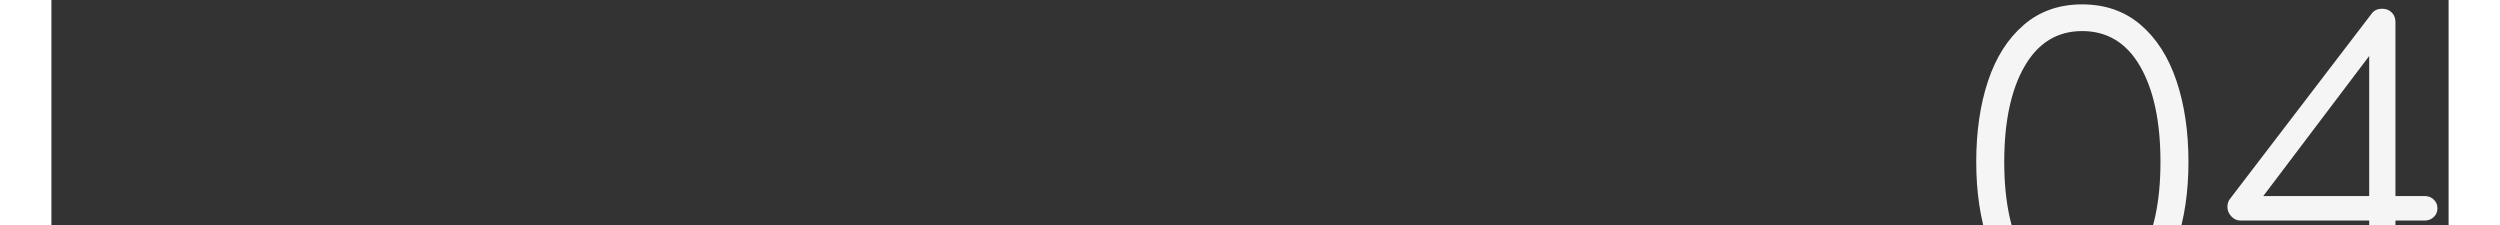
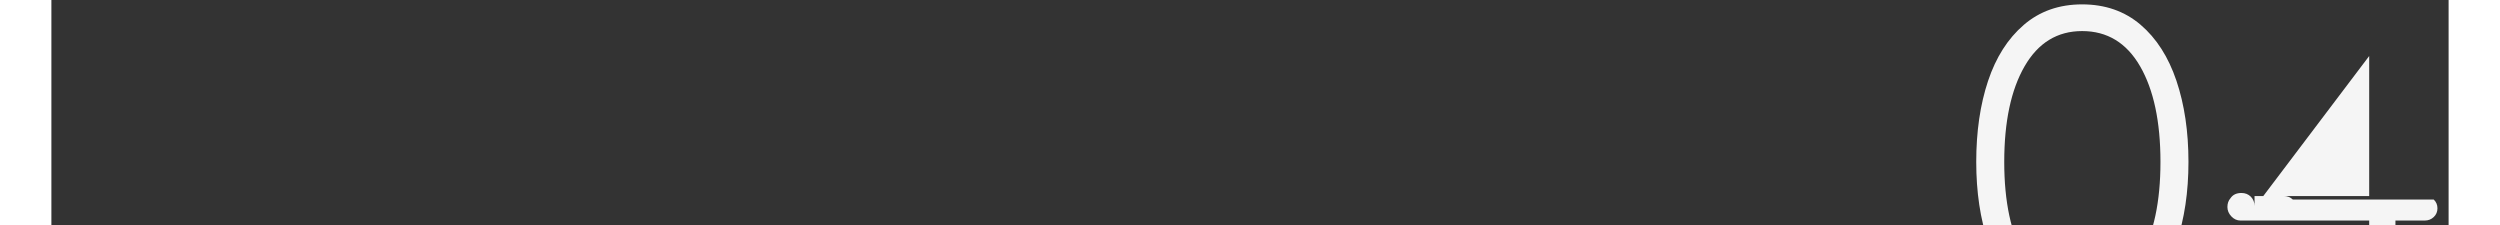
<svg xmlns="http://www.w3.org/2000/svg" viewBox="0 0 731.34 68.643" width="100" height="9">
  <rect x="0" y="0" width="731.34" height="68.643" fill="#333333" stroke="none" />
  <g fill="#F5F5F5">
-     <path d="M601.783 91.181c-4.807-4.182-8.434-9.898-10.881-17.154-2.448-7.252-3.671-15.463-3.671-24.631 0-9.256 1.202-17.488 3.604-24.697 2.403-7.209 6.028-12.904 10.881-17.089 4.85-4.182 10.79-6.274 17.822-6.274 7.029 0 12.97 2.069 17.822 6.208 4.85 4.139 8.498 9.835 10.946 17.088 2.446 7.255 3.671 15.508 3.671 24.764 0 9.168-1.225 17.379-3.671 24.631-2.448 7.256-6.097 12.973-10.946 17.154-4.853 4.186-10.793 6.275-17.822 6.275-7.031 0-12.949-2.09-17.755-6.275zm35.443-12.748c4.139-7.164 6.209-16.842 6.209-29.037 0-12.281-2.07-22.004-6.209-29.169-4.138-7.163-10.035-10.747-17.688-10.747-7.566 0-13.417 3.584-17.556 10.747-4.139 7.165-6.208 16.888-6.208 29.169 0 12.195 2.069 21.873 6.208 29.037s9.989 10.746 17.556 10.746c7.653 0 13.551-3.582 17.688-10.746zM726.802 60.876c.756.715 1.135 1.604 1.135 2.67 0 1.068-.379 1.959-1.135 2.67-.758.715-1.668 1.068-2.736 1.068h-8.945v24.832c0 1.156-.4 2.115-1.201 2.869-.801.758-1.781 1.135-2.938 1.135s-2.092-.377-2.803-1.135c-.713-.754-1.068-1.713-1.068-2.869V67.284h-39.248c-1.068 0-2.002-.42-2.803-1.268-.802-.846-1.202-1.803-1.202-2.871 0-1.066.311-1.955.935-2.67l42.986-56.203c.711-1.068 1.822-1.603 3.338-1.603 1.154 0 2.113.38 2.869 1.135.756.758 1.135 1.715 1.135 2.871V59.81h8.945c1.069 0 1.979.355 2.736 1.066zm-51.998-1.066h32.307V17.089L674.804 59.81z" />
+     <path d="M601.783 91.181c-4.807-4.182-8.434-9.898-10.881-17.154-2.448-7.252-3.671-15.463-3.671-24.631 0-9.256 1.202-17.488 3.604-24.697 2.403-7.209 6.028-12.904 10.881-17.089 4.85-4.182 10.79-6.274 17.822-6.274 7.029 0 12.97 2.069 17.822 6.208 4.85 4.139 8.498 9.835 10.946 17.088 2.446 7.255 3.671 15.508 3.671 24.764 0 9.168-1.225 17.379-3.671 24.631-2.448 7.256-6.097 12.973-10.946 17.154-4.853 4.186-10.793 6.275-17.822 6.275-7.031 0-12.949-2.09-17.755-6.275zm35.443-12.748c4.139-7.164 6.209-16.842 6.209-29.037 0-12.281-2.07-22.004-6.209-29.169-4.138-7.163-10.035-10.747-17.688-10.747-7.566 0-13.417 3.584-17.556 10.747-4.139 7.165-6.208 16.888-6.208 29.169 0 12.195 2.069 21.873 6.208 29.037s9.989 10.746 17.556 10.746c7.653 0 13.551-3.582 17.688-10.746zM726.802 60.876c.756.715 1.135 1.604 1.135 2.67 0 1.068-.379 1.959-1.135 2.67-.758.715-1.668 1.068-2.736 1.068h-8.945v24.832c0 1.156-.4 2.115-1.201 2.869-.801.758-1.781 1.135-2.938 1.135s-2.092-.377-2.803-1.135c-.713-.754-1.068-1.713-1.068-2.869V67.284h-39.248c-1.068 0-2.002-.42-2.803-1.268-.802-.846-1.202-1.803-1.202-2.871 0-1.066.311-1.955.935-2.67c.711-1.068 1.822-1.603 3.338-1.603 1.154 0 2.113.38 2.869 1.135.756.758 1.135 1.715 1.135 2.871V59.81h8.945c1.069 0 1.979.355 2.736 1.066zm-51.998-1.066h32.307V17.089L674.804 59.81z" />
  </g>
</svg>